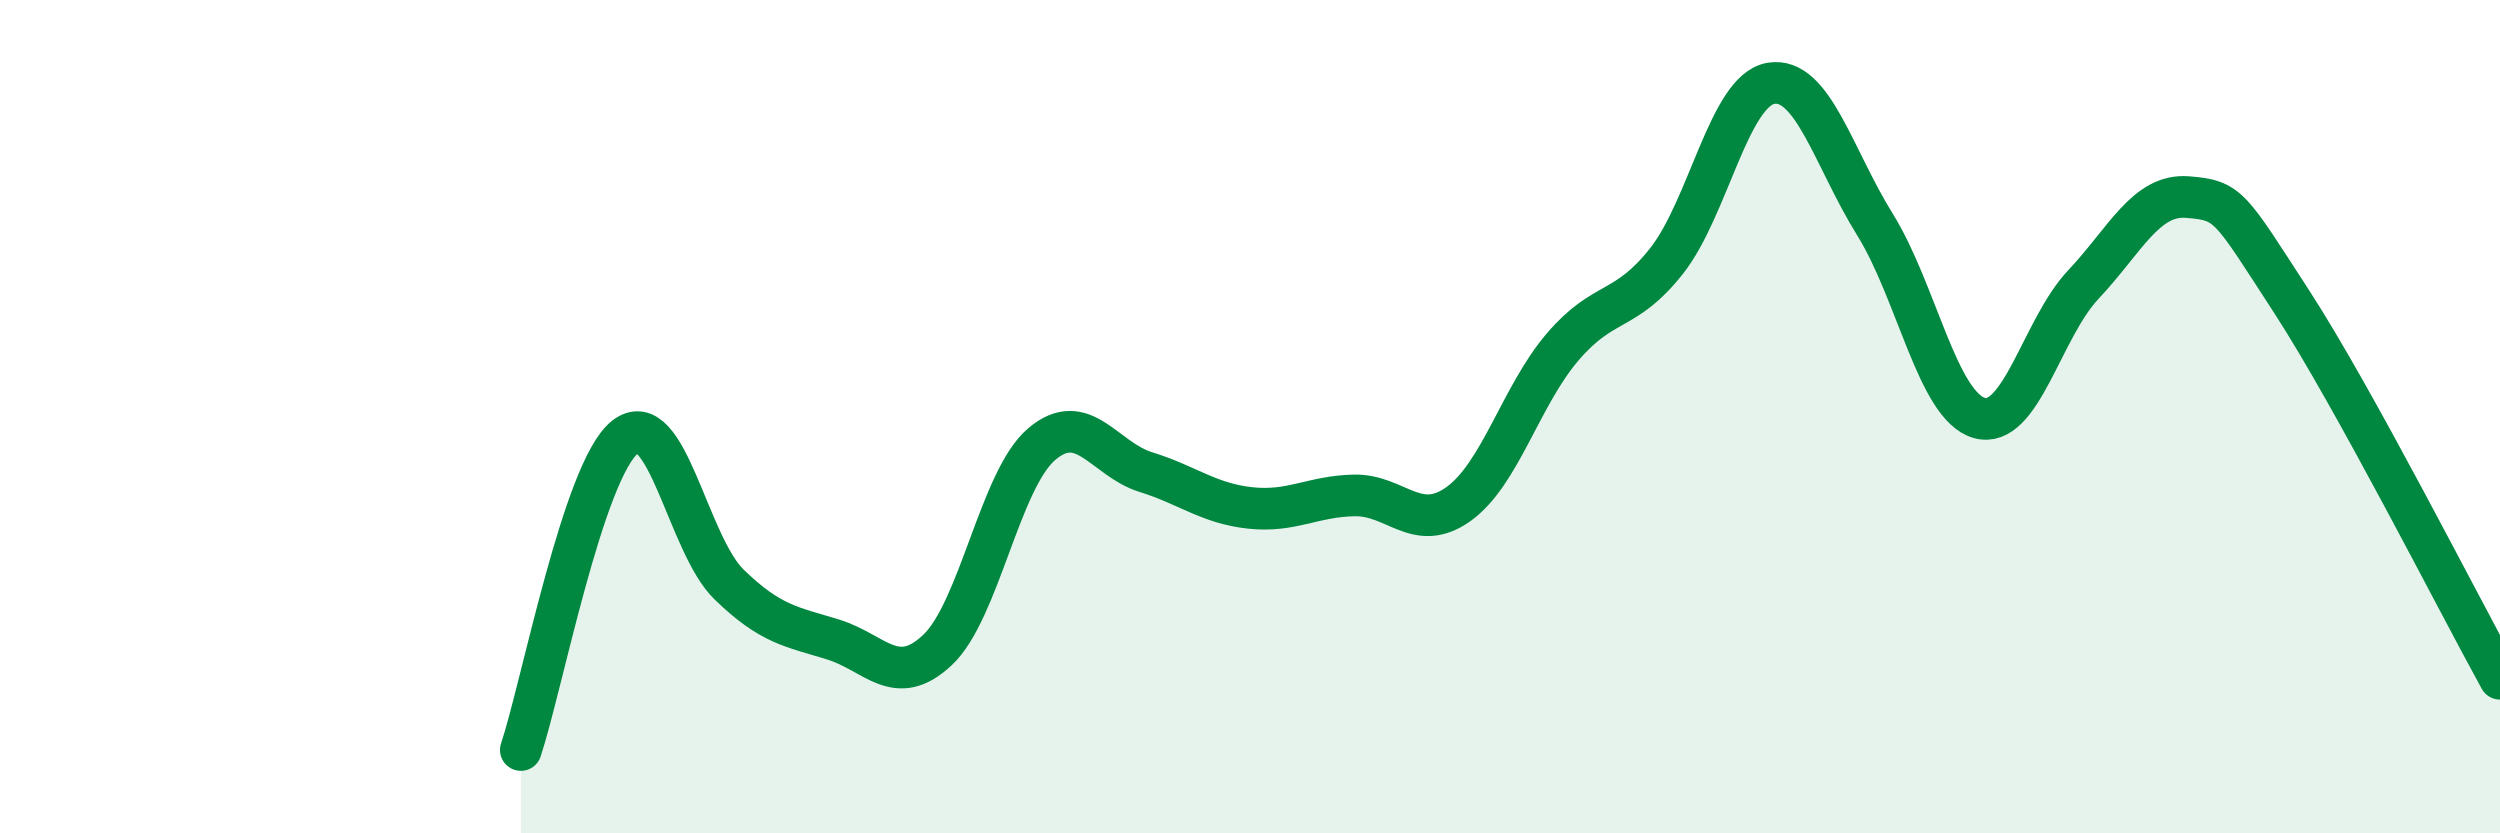
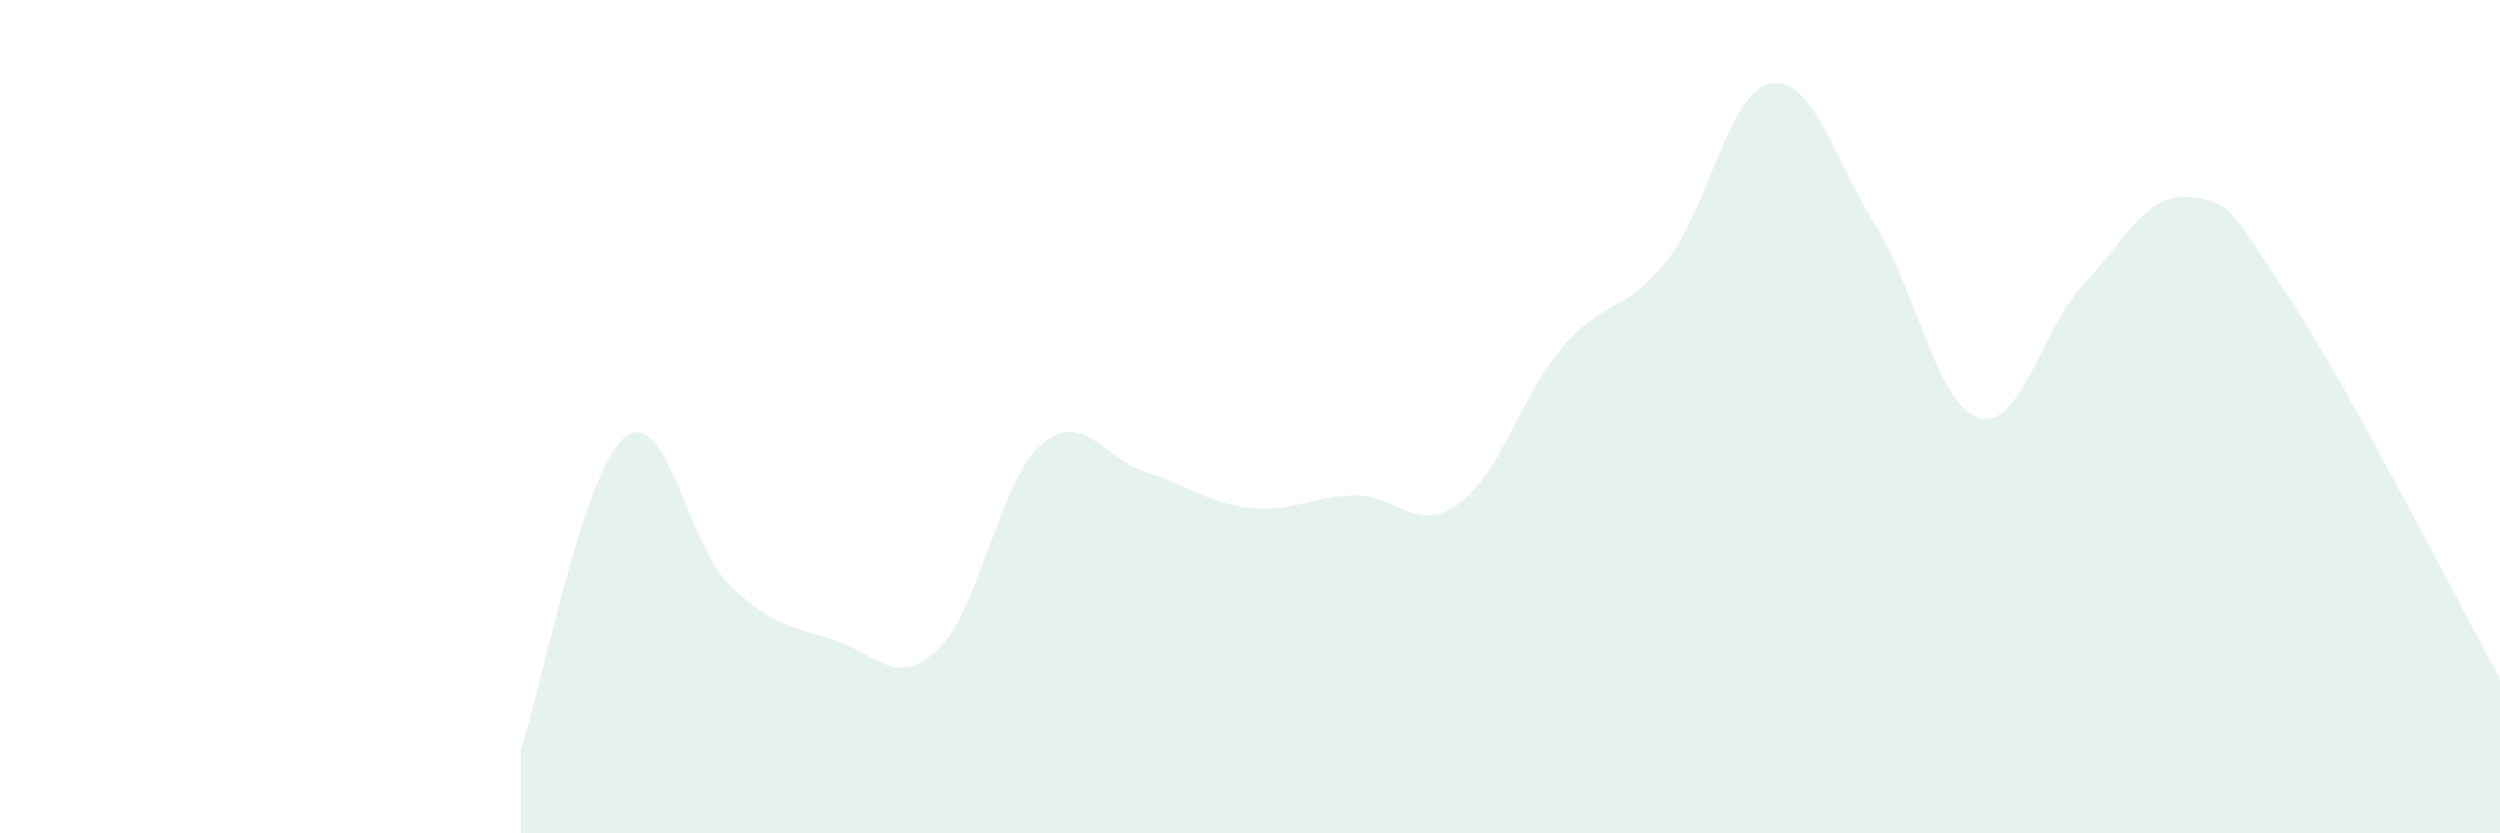
<svg xmlns="http://www.w3.org/2000/svg" width="60" height="20" viewBox="0 0 60 20">
  <path d="M 12.5,18 C 13,16.5 14,11.28 15,10.49 C 16,9.7 16.5,13.06 17.5,14.03 C 18.5,15 19,15.04 20,15.35 C 21,15.66 21.5,16.54 22.5,15.6 C 23.5,14.66 24,11.51 25,10.66 C 26,9.81 26.5,11.02 27.5,11.33 C 28.5,11.64 29,12.08 30,12.19 C 31,12.3 31.5,11.91 32.5,11.89 C 33.5,11.87 34,12.81 35,12.1 C 36,11.39 36.5,9.5 37.5,8.33 C 38.5,7.16 39,7.53 40,6.26 C 41,4.99 41.5,2.17 42.5,2 C 43.5,1.83 44,3.78 45,5.39 C 46,7 46.5,9.74 47.5,10.03 C 48.5,10.32 49,7.89 50,6.83 C 51,5.77 51.5,4.65 52.5,4.73 C 53.5,4.81 53.5,4.93 55,7.24 C 56.5,9.55 59,14.48 60,16.29L60 20L12.5 20Z" fill="#008740" opacity="0.1" stroke-linecap="round" stroke-linejoin="round" />
-   <path d="M 12.5,18 C 13,16.5 14,11.28 15,10.49 C 16,9.7 16.5,13.06 17.5,14.03 C 18.5,15 19,15.04 20,15.35 C 21,15.66 21.5,16.54 22.5,15.6 C 23.5,14.66 24,11.51 25,10.66 C 26,9.81 26.5,11.02 27.5,11.33 C 28.5,11.64 29,12.08 30,12.19 C 31,12.3 31.5,11.91 32.5,11.89 C 33.5,11.87 34,12.81 35,12.1 C 36,11.39 36.5,9.5 37.5,8.33 C 38.5,7.16 39,7.53 40,6.26 C 41,4.99 41.5,2.17 42.5,2 C 43.5,1.83 44,3.78 45,5.39 C 46,7 46.5,9.74 47.5,10.03 C 48.5,10.32 49,7.89 50,6.83 C 51,5.77 51.5,4.65 52.5,4.73 C 53.5,4.81 53.5,4.93 55,7.24 C 56.5,9.55 59,14.48 60,16.29" stroke="#008740" stroke-width="1" fill="none" stroke-linecap="round" stroke-linejoin="round" />
</svg>